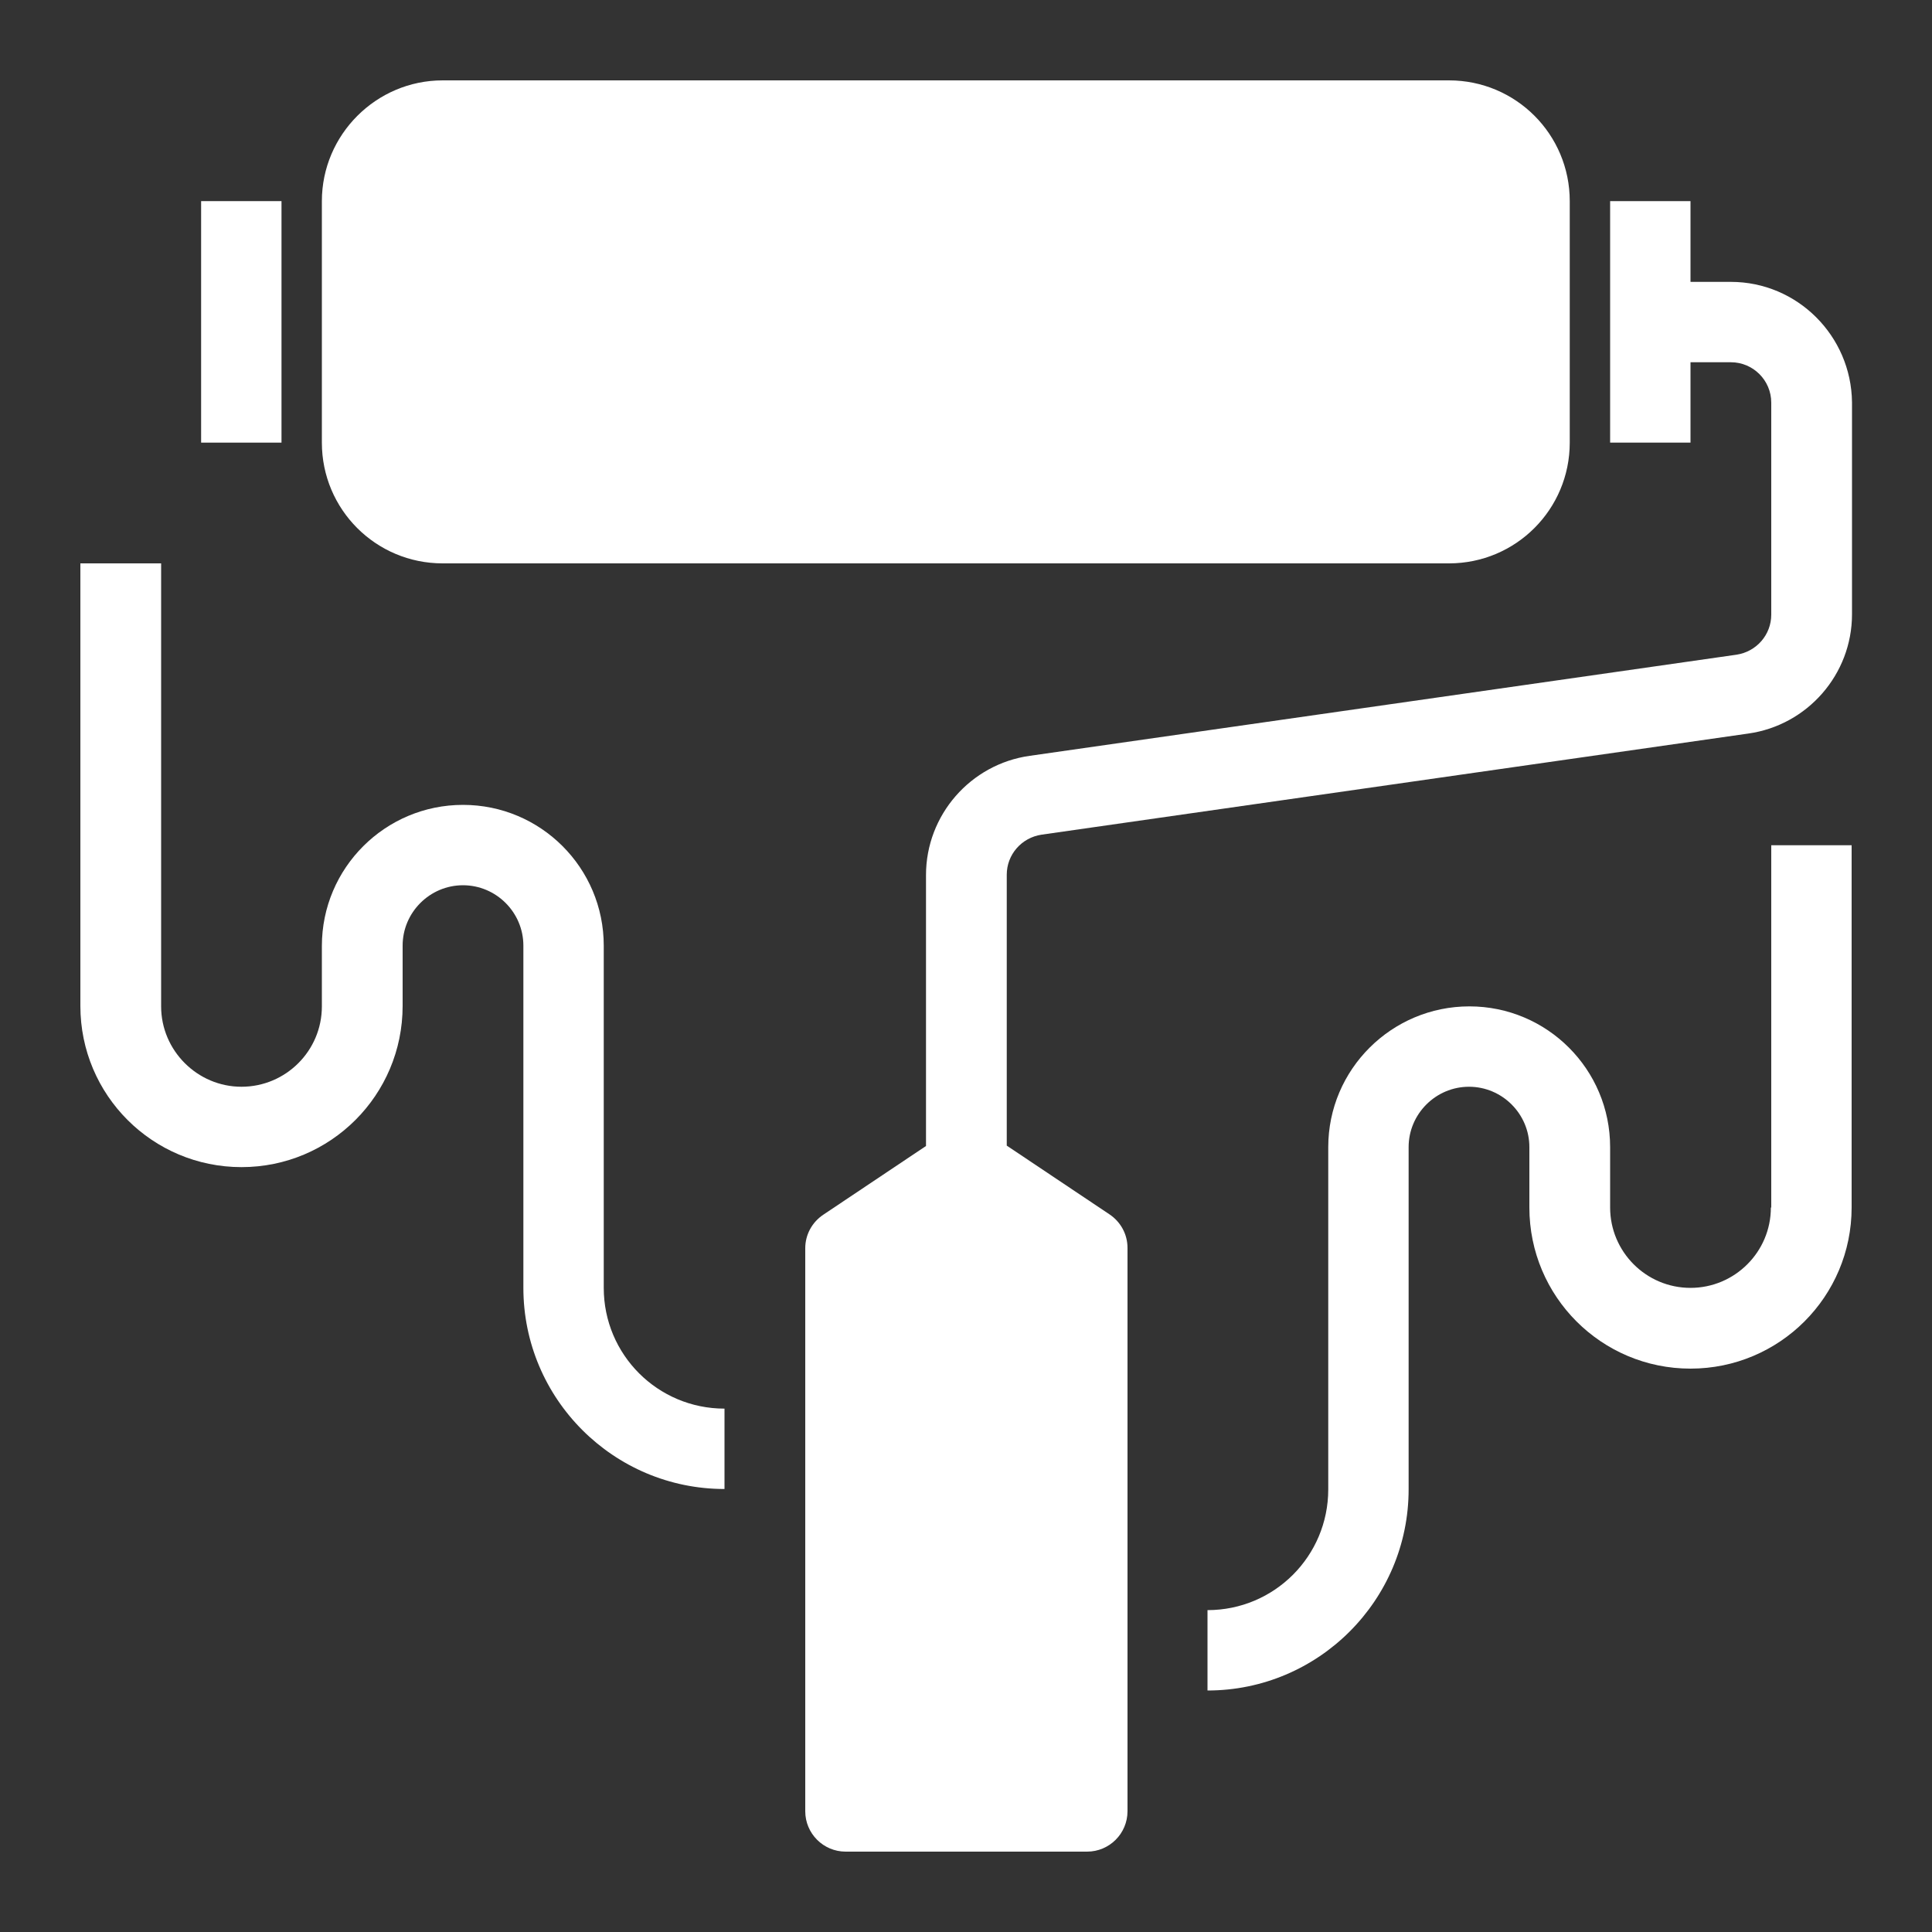
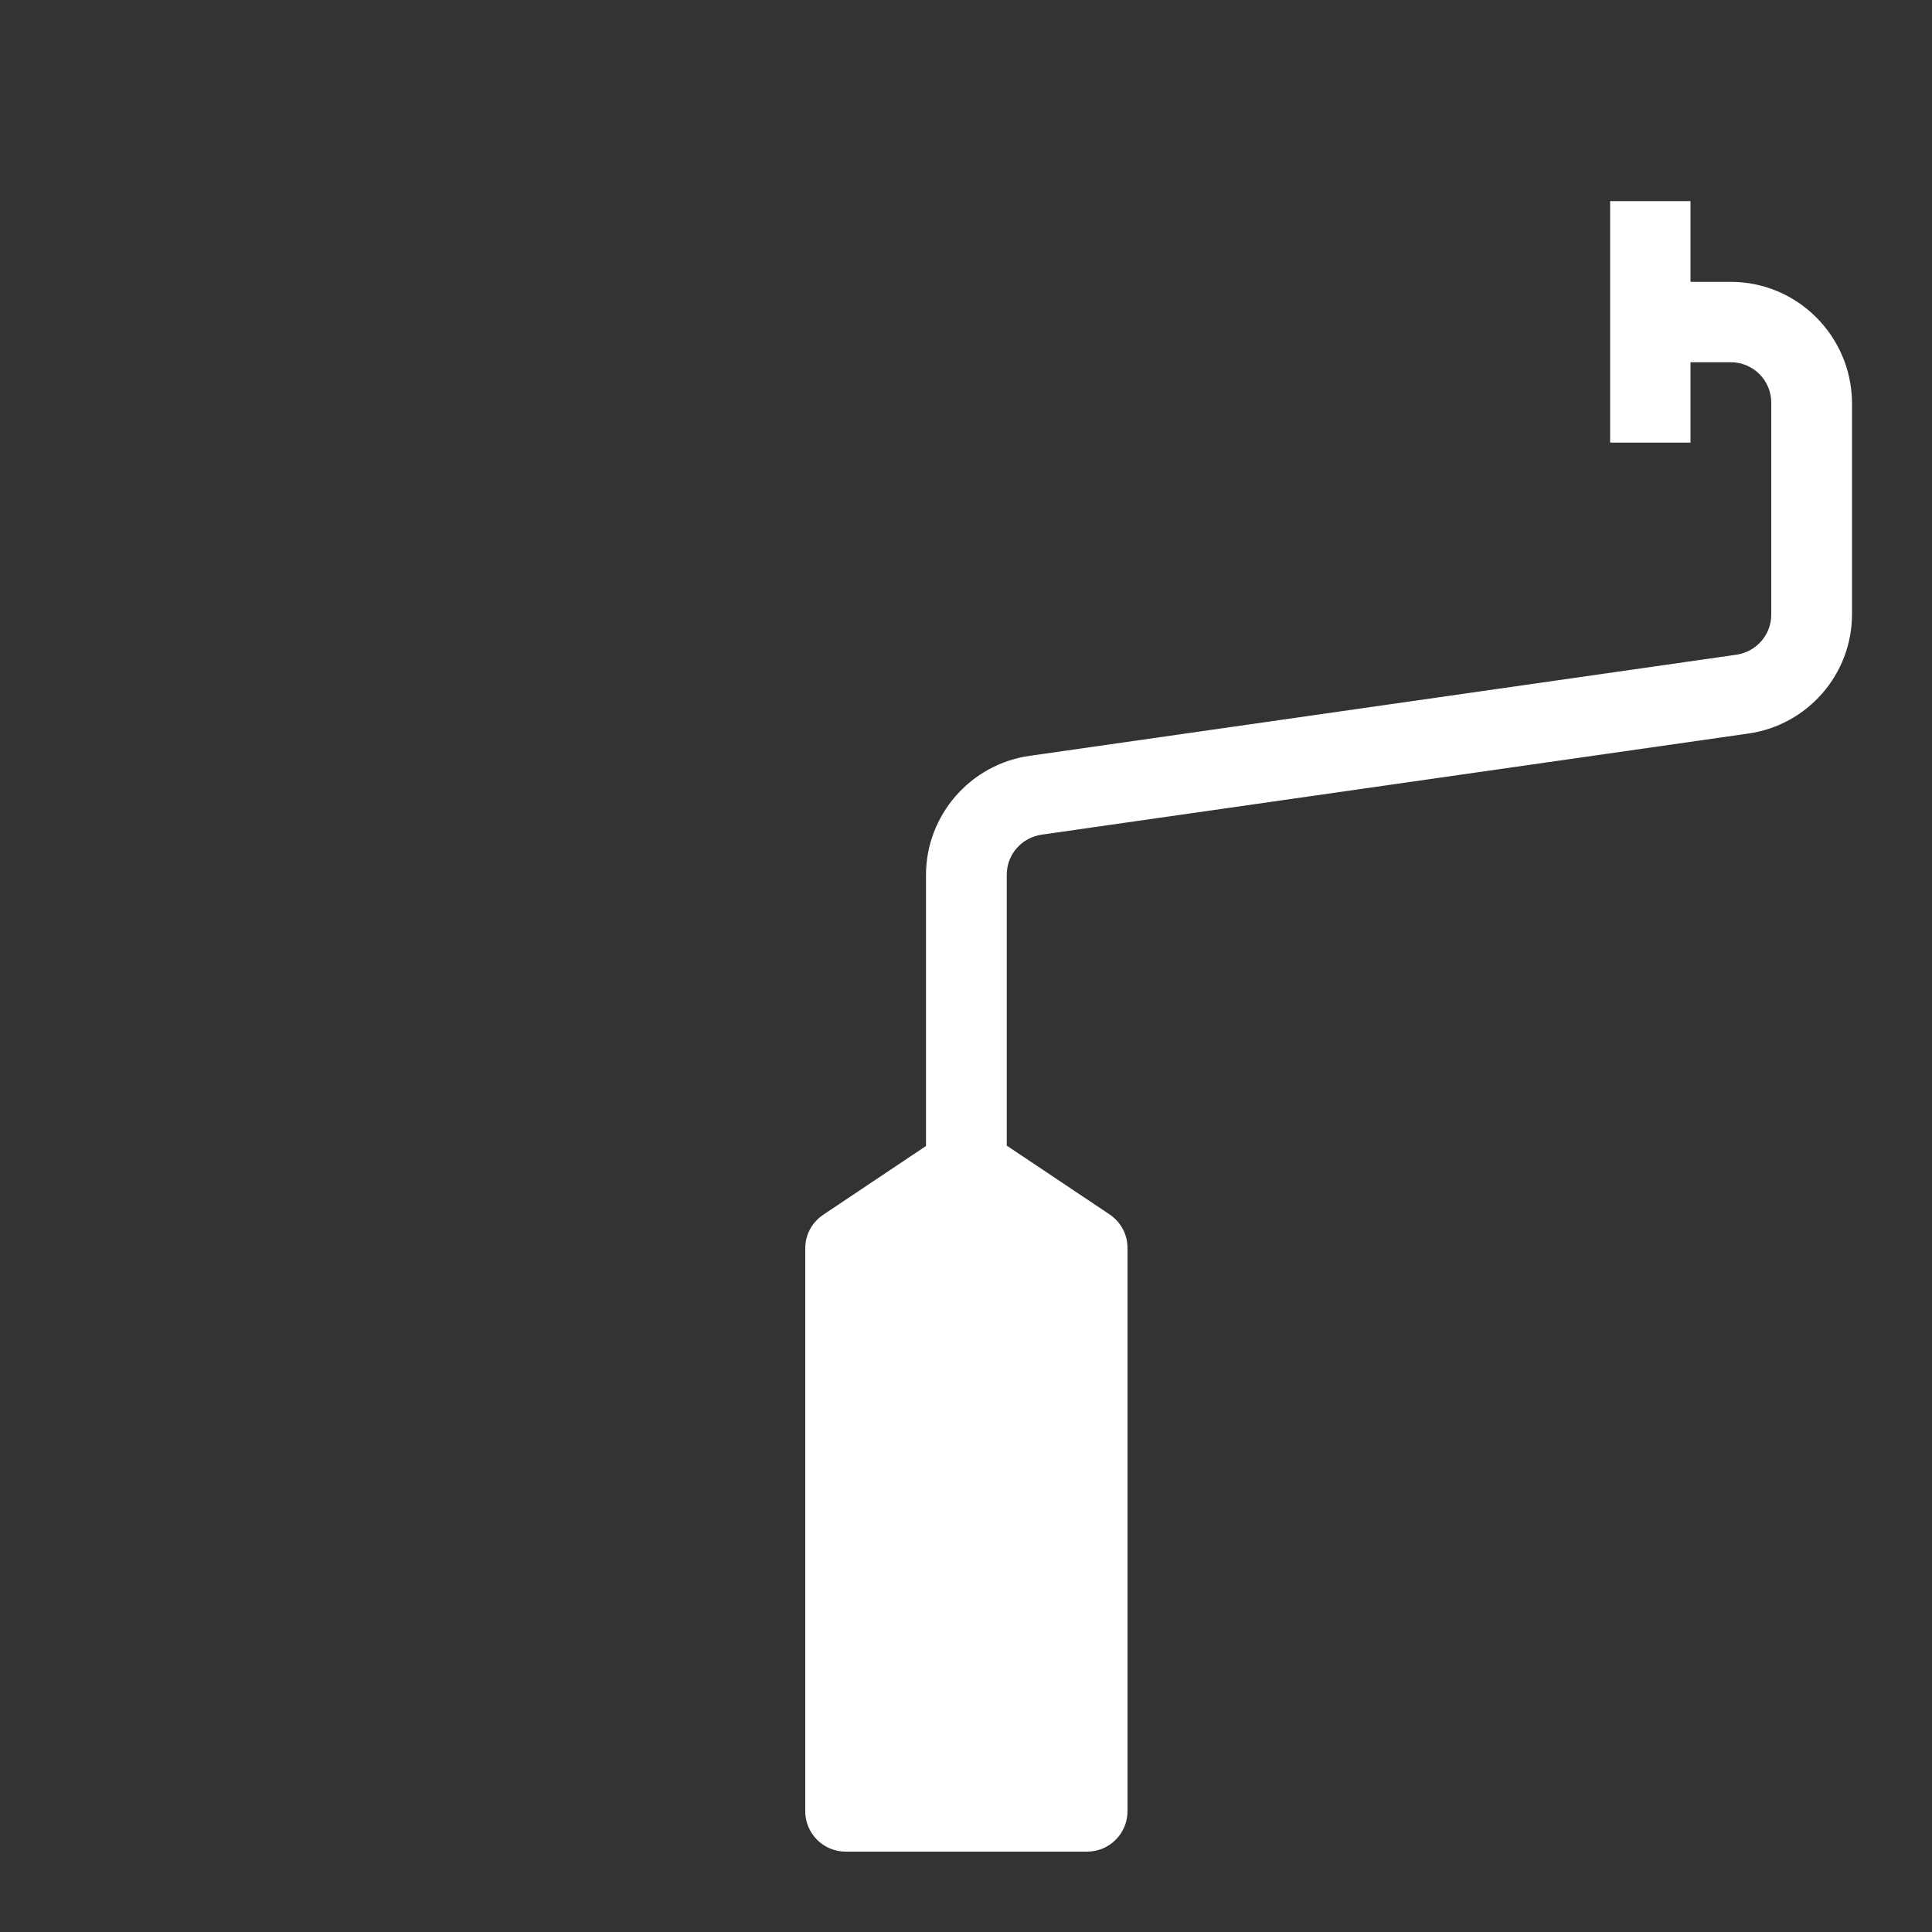
<svg xmlns="http://www.w3.org/2000/svg" version="1.1" id="Layer_10" x="0px" y="0px" viewBox="0 0 512 512" style="enable-background:new 0 0 512 512;" xml:space="preserve">
  <rect x="0" y="0" width="512" height="512" fill="#333333" stroke="none" />
  <style type="text/css">
	.st0{fill:#FFFFFF;}
</style>
-   <path class="st0" d="M117.3,21.3H384c17.7,0,32,14.3,32,32v64c0,17.7-14.3,32-32,32H117.3c-17.7,0-32-14.3-32-32v-64  C85.3,35.7,99.7,21.3,117.3,21.3z" />
-   <path class="st0" d="M458.7,74.7H448V53.3h-21.3v64H448V96h10.7c5.9,0,10.7,4.8,10.7,10.7v56.2c0,5.3-3.9,9.8-9.2,10.6l-187.3,26.8  c-15.7,2.2-27.5,15.7-27.5,31.6v71.8l-27.2,18.2c-3,2-4.8,5.3-4.8,8.9V480c0,5.9,4.8,10.7,10.7,10.7h64c5.9,0,10.7-4.8,10.7-10.7  V330.7c0-3.6-1.8-6.9-4.8-8.9l-27.2-18.2v-71.8c0-5.3,3.9-9.8,9.2-10.6l187.3-26.8c15.7-2.2,27.5-15.7,27.5-31.6v-56.2  C490.6,89,476.3,74.7,458.7,74.7z" />
-   <path class="st0" d="M469.3,320c0,11.8-9.6,21.3-21.3,21.3c-11.8,0-21.3-9.6-21.3-21.3v-16c0-20.6-16.7-37.3-37.3-37.3  S352,283.4,352,304v90.7c0,17.7-14.3,32-32,32V448c29.4,0,53.3-23.9,53.3-53.3V304c0-8.8,7.2-16,16-16s16,7.2,16,16v16  c0,23.6,19.1,42.7,42.7,42.7c23.6,0,42.7-19.1,42.7-42.7v-96h-21.3V320z" />
-   <path class="st0" d="M160,341.3v-90.7c0-20.6-16.7-37.3-37.3-37.3S85.3,230,85.3,250.7l0,0v16c0,11.8-9.6,21.3-21.3,21.3  s-21.3-9.6-21.3-21.3V149.3H21.3v117.3c0,23.6,19.1,42.7,42.7,42.7s42.7-19.1,42.7-42.7v-16c0-8.8,7.2-16,16-16s16,7.2,16,16v90.7  c0,29.4,23.9,53.3,53.3,53.3v-21.3C174.3,373.3,160,359,160,341.3z" />
-   <path class="st0" d="M53.3,53.3h21.3v64H53.3V53.3z" />
+   <path class="st0" d="M458.7,74.7H448V53.3h-21.3v64H448V96h10.7c5.9,0,10.7,4.8,10.7,10.7v56.2c0,5.3-3.9,9.8-9.2,10.6l-187.3,26.8  c-15.7,2.2-27.5,15.7-27.5,31.6v71.8l-27.2,18.2c-3,2-4.8,5.3-4.8,8.9V480c0,5.9,4.8,10.7,10.7,10.7h64c5.9,0,10.7-4.8,10.7-10.7  V330.7c0-3.6-1.8-6.9-4.8-8.9l-27.2-18.2v-71.8c0-5.3,3.9-9.8,9.2-10.6l187.3-26.8c15.7-2.2,27.5-15.7,27.5-31.6v-56.2  C490.6,89,476.3,74.7,458.7,74.7" />
</svg>